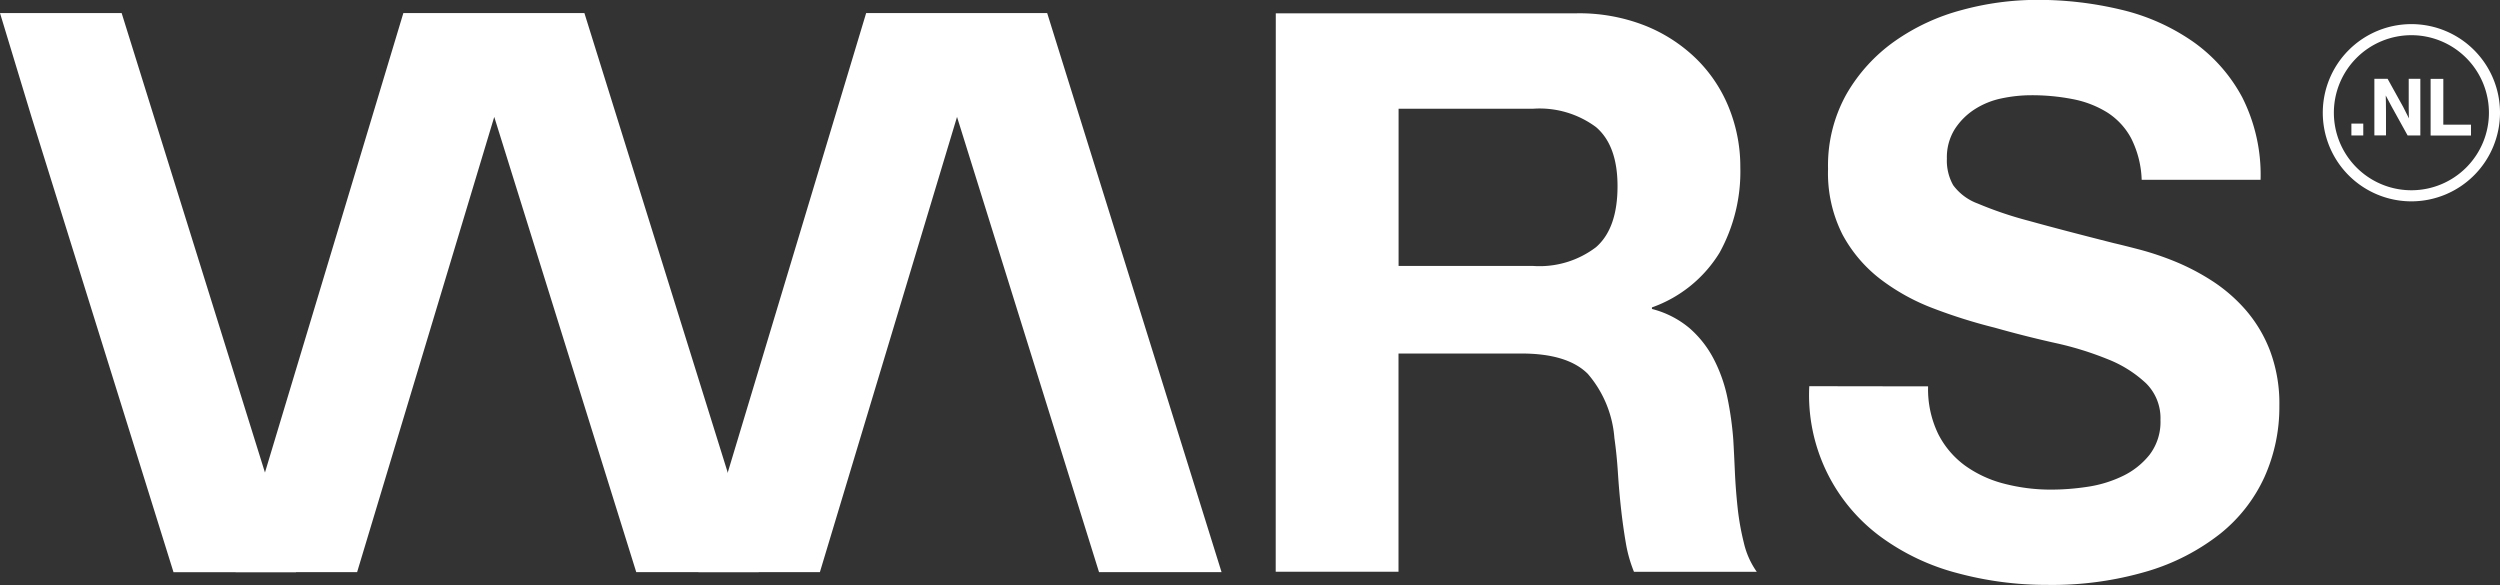
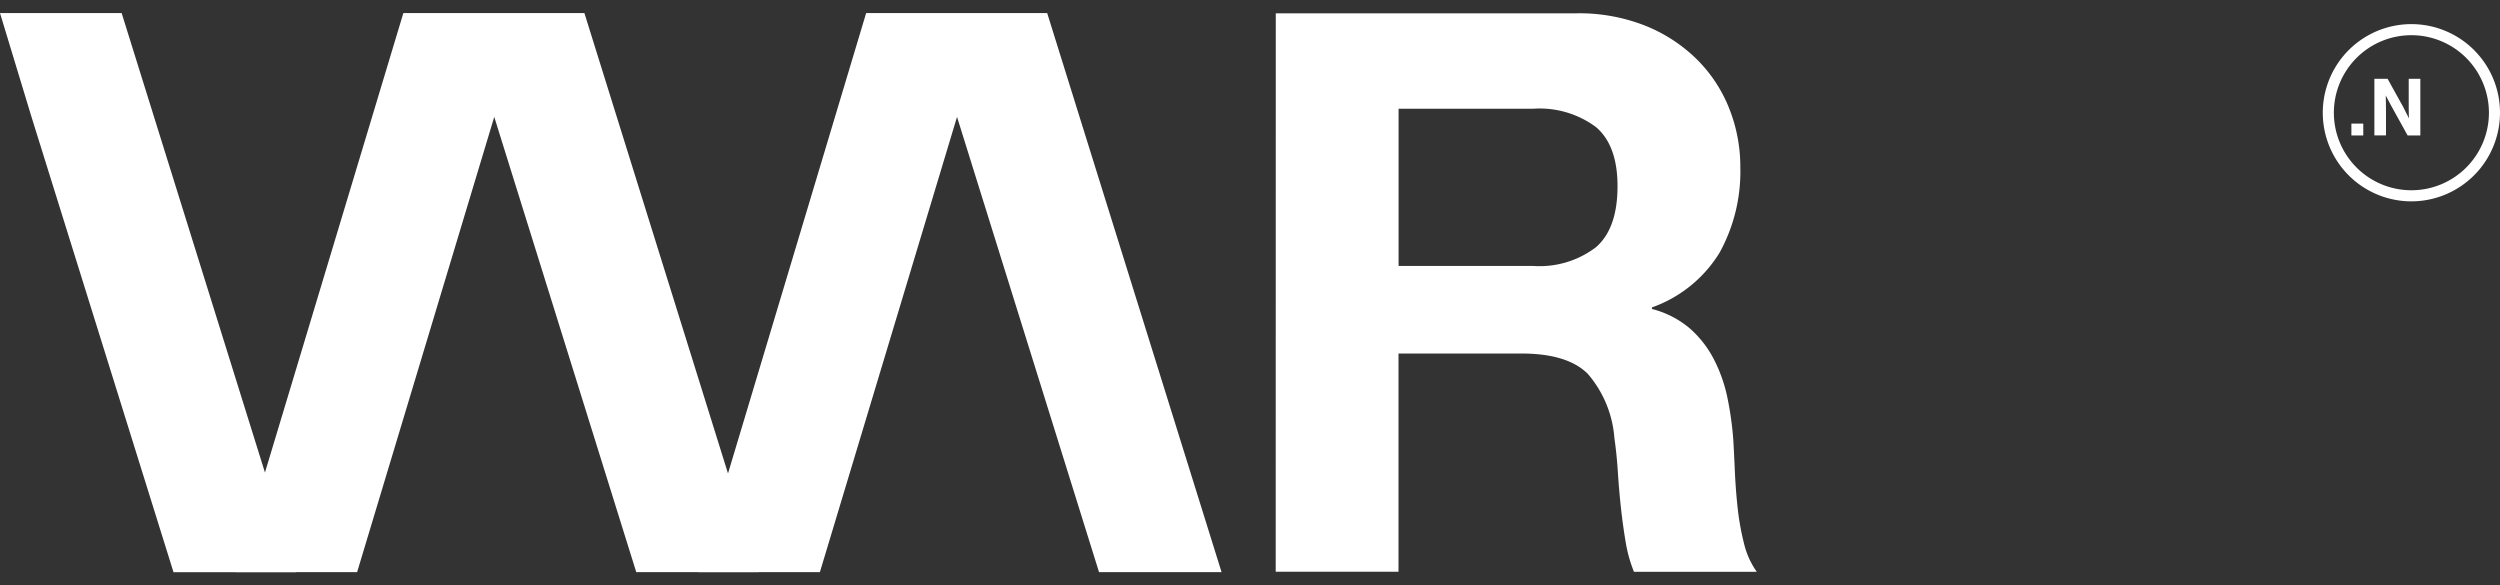
<svg xmlns="http://www.w3.org/2000/svg" width="198.697" height="46.5" viewBox="0 0 198.697 46.5">
  <rect x="0" y="0" width="198.697" height="46.5" fill="#333333" stroke="none" />
  <g id="Group_9" data-name="Group 9" transform="translate(-4176.43 -7193.493)">
    <g id="Group_4" data-name="Group 4" transform="translate(4361.042 7195.409)">
      <g id="Group_2" data-name="Group 2" transform="translate(2.273 4.353)">
        <g id="Group_1" data-name="Group 1">
          <path id="Path_1" data-name="Path 1" d="M4659.431,7219.771h-.944v-.943h.944Z" transform="translate(-4658.486 -7215.274)" fill="#fff" />
          <path id="Path_2" data-name="Path 2" d="M4665.839,7214.158l-1.273-2.3-.465-.876c.013.236.013.4.013.539.007.243.007.505.007.789v1.847h-.924v-4.5h1.052l1.24,2.238c.176.337.29.573.459.91-.014-.182-.014-.3-.014-.438l-.007-.337v-2.373h.924v4.5Z" transform="translate(-4661.37 -7209.662)" fill="#fff" />
-           <path id="Path_3" data-name="Path 3" d="M4675.736,7213.3h2.2v.863h-3.209v-4.5h1.011Z" transform="translate(-4668.43 -7209.662)" fill="#fff" />
        </g>
      </g>
      <g id="Group_3" data-name="Group 3">
        <path id="Path_4" data-name="Path 4" d="M4659.667,7212.521a7.043,7.043,0,1,1,7.043-7.045A7.052,7.052,0,0,1,4659.667,7212.521Zm0-13.206a6.162,6.162,0,1,0,6.162,6.162A6.168,6.168,0,0,0,4659.667,7199.315Z" transform="translate(-4652.624 -7198.434)" fill="#fff" />
      </g>
    </g>
    <g id="Group_5" data-name="Group 5" transform="translate(4277.828 7193.493)">
      <path id="Path_5" data-name="Path 5" d="M4437.981,7196.219h23.933a14.288,14.288,0,0,1,5.378.964,12.4,12.4,0,0,1,4.1,2.642,11.407,11.407,0,0,1,2.61,3.917,12.535,12.535,0,0,1,.9,4.725,13.347,13.347,0,0,1-1.648,6.775,10.349,10.349,0,0,1-5.377,4.352v.124a7.546,7.546,0,0,1,2.984,1.523,8.344,8.344,0,0,1,1.927,2.455,11.851,11.851,0,0,1,1.088,3.078,26.123,26.123,0,0,1,.466,3.326q.062,1.058.124,2.487t.217,2.89a20.52,20.52,0,0,0,.5,2.829,6.491,6.491,0,0,0,1.025,2.3h-9.76a10.9,10.9,0,0,1-.653-2.332q-.218-1.274-.373-2.673t-.249-2.859q-.093-1.461-.28-2.767a8.822,8.822,0,0,0-2.114-5.1q-1.617-1.616-5.284-1.616h-9.76v17.345h-9.76Zm9.76,20.08h10.692a7.409,7.409,0,0,0,5-1.492q1.709-1.493,1.709-4.849,0-3.231-1.709-4.694a7.521,7.521,0,0,0-5-1.46h-10.692Z" transform="translate(-4437.981 -7195.162)" fill="#fff" />
-       <path id="Path_6" data-name="Path 6" d="M4556.783,7224.2a8.136,8.136,0,0,0,.808,3.792,7.05,7.05,0,0,0,2.146,2.518,9.272,9.272,0,0,0,3.108,1.43,14.69,14.69,0,0,0,3.76.466,19.369,19.369,0,0,0,2.8-.217,9.712,9.712,0,0,0,2.8-.84,6.09,6.09,0,0,0,2.176-1.709,4.291,4.291,0,0,0,.87-2.766,3.893,3.893,0,0,0-1.15-2.922,9.537,9.537,0,0,0-3.015-1.9,25.588,25.588,0,0,0-4.227-1.306q-2.364-.527-4.787-1.212a42.173,42.173,0,0,1-4.849-1.523,16.6,16.6,0,0,1-4.227-2.331,11.078,11.078,0,0,1-3.015-3.544,10.8,10.8,0,0,1-1.15-5.222,11.617,11.617,0,0,1,1.461-5.937,13.219,13.219,0,0,1,3.823-4.2,16.669,16.669,0,0,1,5.346-2.487,22.791,22.791,0,0,1,5.968-.808,28.269,28.269,0,0,1,6.683.777,16.685,16.685,0,0,1,5.688,2.518,12.748,12.748,0,0,1,3.947,4.444,13.645,13.645,0,0,1,1.461,6.559h-9.45a7.87,7.87,0,0,0-.838-3.3,5.512,5.512,0,0,0-1.9-2.051,8.046,8.046,0,0,0-2.735-1.057,16.846,16.846,0,0,0-3.295-.311,11.483,11.483,0,0,0-2.362.249,6.332,6.332,0,0,0-2.145.87,5.261,5.261,0,0,0-1.585,1.585,4.213,4.213,0,0,0-.622,2.332,3.981,3.981,0,0,0,.5,2.113,4.253,4.253,0,0,0,1.958,1.461,29.779,29.779,0,0,0,4.041,1.368q2.58.716,6.745,1.771.808.187,2.114.529a23.085,23.085,0,0,1,2.767.933,18.062,18.062,0,0,1,2.922,1.523,12.73,12.73,0,0,1,2.673,2.3,10.882,10.882,0,0,1,1.959,3.264,11.938,11.938,0,0,1,.746,4.383,13.575,13.575,0,0,1-1.181,5.657,12.306,12.306,0,0,1-3.512,4.507,17.29,17.29,0,0,1-5.782,2.984,26.658,26.658,0,0,1-7.988,1.088,27.163,27.163,0,0,1-7.118-.933,17.98,17.98,0,0,1-6.061-2.859,13.98,13.98,0,0,1-5.72-12Z" transform="translate(-4504.938 -7193.492)" fill="#fff" />
    </g>
    <g id="Group_6" data-name="Group 6" transform="translate(4231.933 7194.53)">
-       <path id="Path_7" data-name="Path 7" d="M4319.6,7240.606h9.656l10.9-36.183,11.287,36.183h9.739l-13.861-44.438h-14.387l-11.4,37.846" transform="translate(-4319.596 -7196.168)" fill="#fff" />
+       <path id="Path_7" data-name="Path 7" d="M4319.6,7240.606h9.656l10.9-36.183,11.287,36.183h9.739l-13.861-44.438h-14.387" transform="translate(-4319.596 -7196.168)" fill="#fff" />
    </g>
    <g id="Group_7" data-name="Group 7" transform="translate(4195.156 7194.53)">
      <path id="Path_8" data-name="Path 8" d="M4224.732,7240.606h9.656l10.9-36.183,11.287,36.183h9.739l-13.861-44.438h-14.388l-11.4,37.846" transform="translate(-4224.732 -7196.168)" fill="#fff" />
    </g>
    <g id="Group_8" data-name="Group 8" transform="translate(4176.43 7194.53)">
      <path id="Path_9" data-name="Path 9" d="M4178.934,7204.424l11.286,36.183h9.739l-13.861-44.438h-9.668" transform="translate(-4176.43 -7196.168)" fill="#fff" />
    </g>
  </g>
</svg>